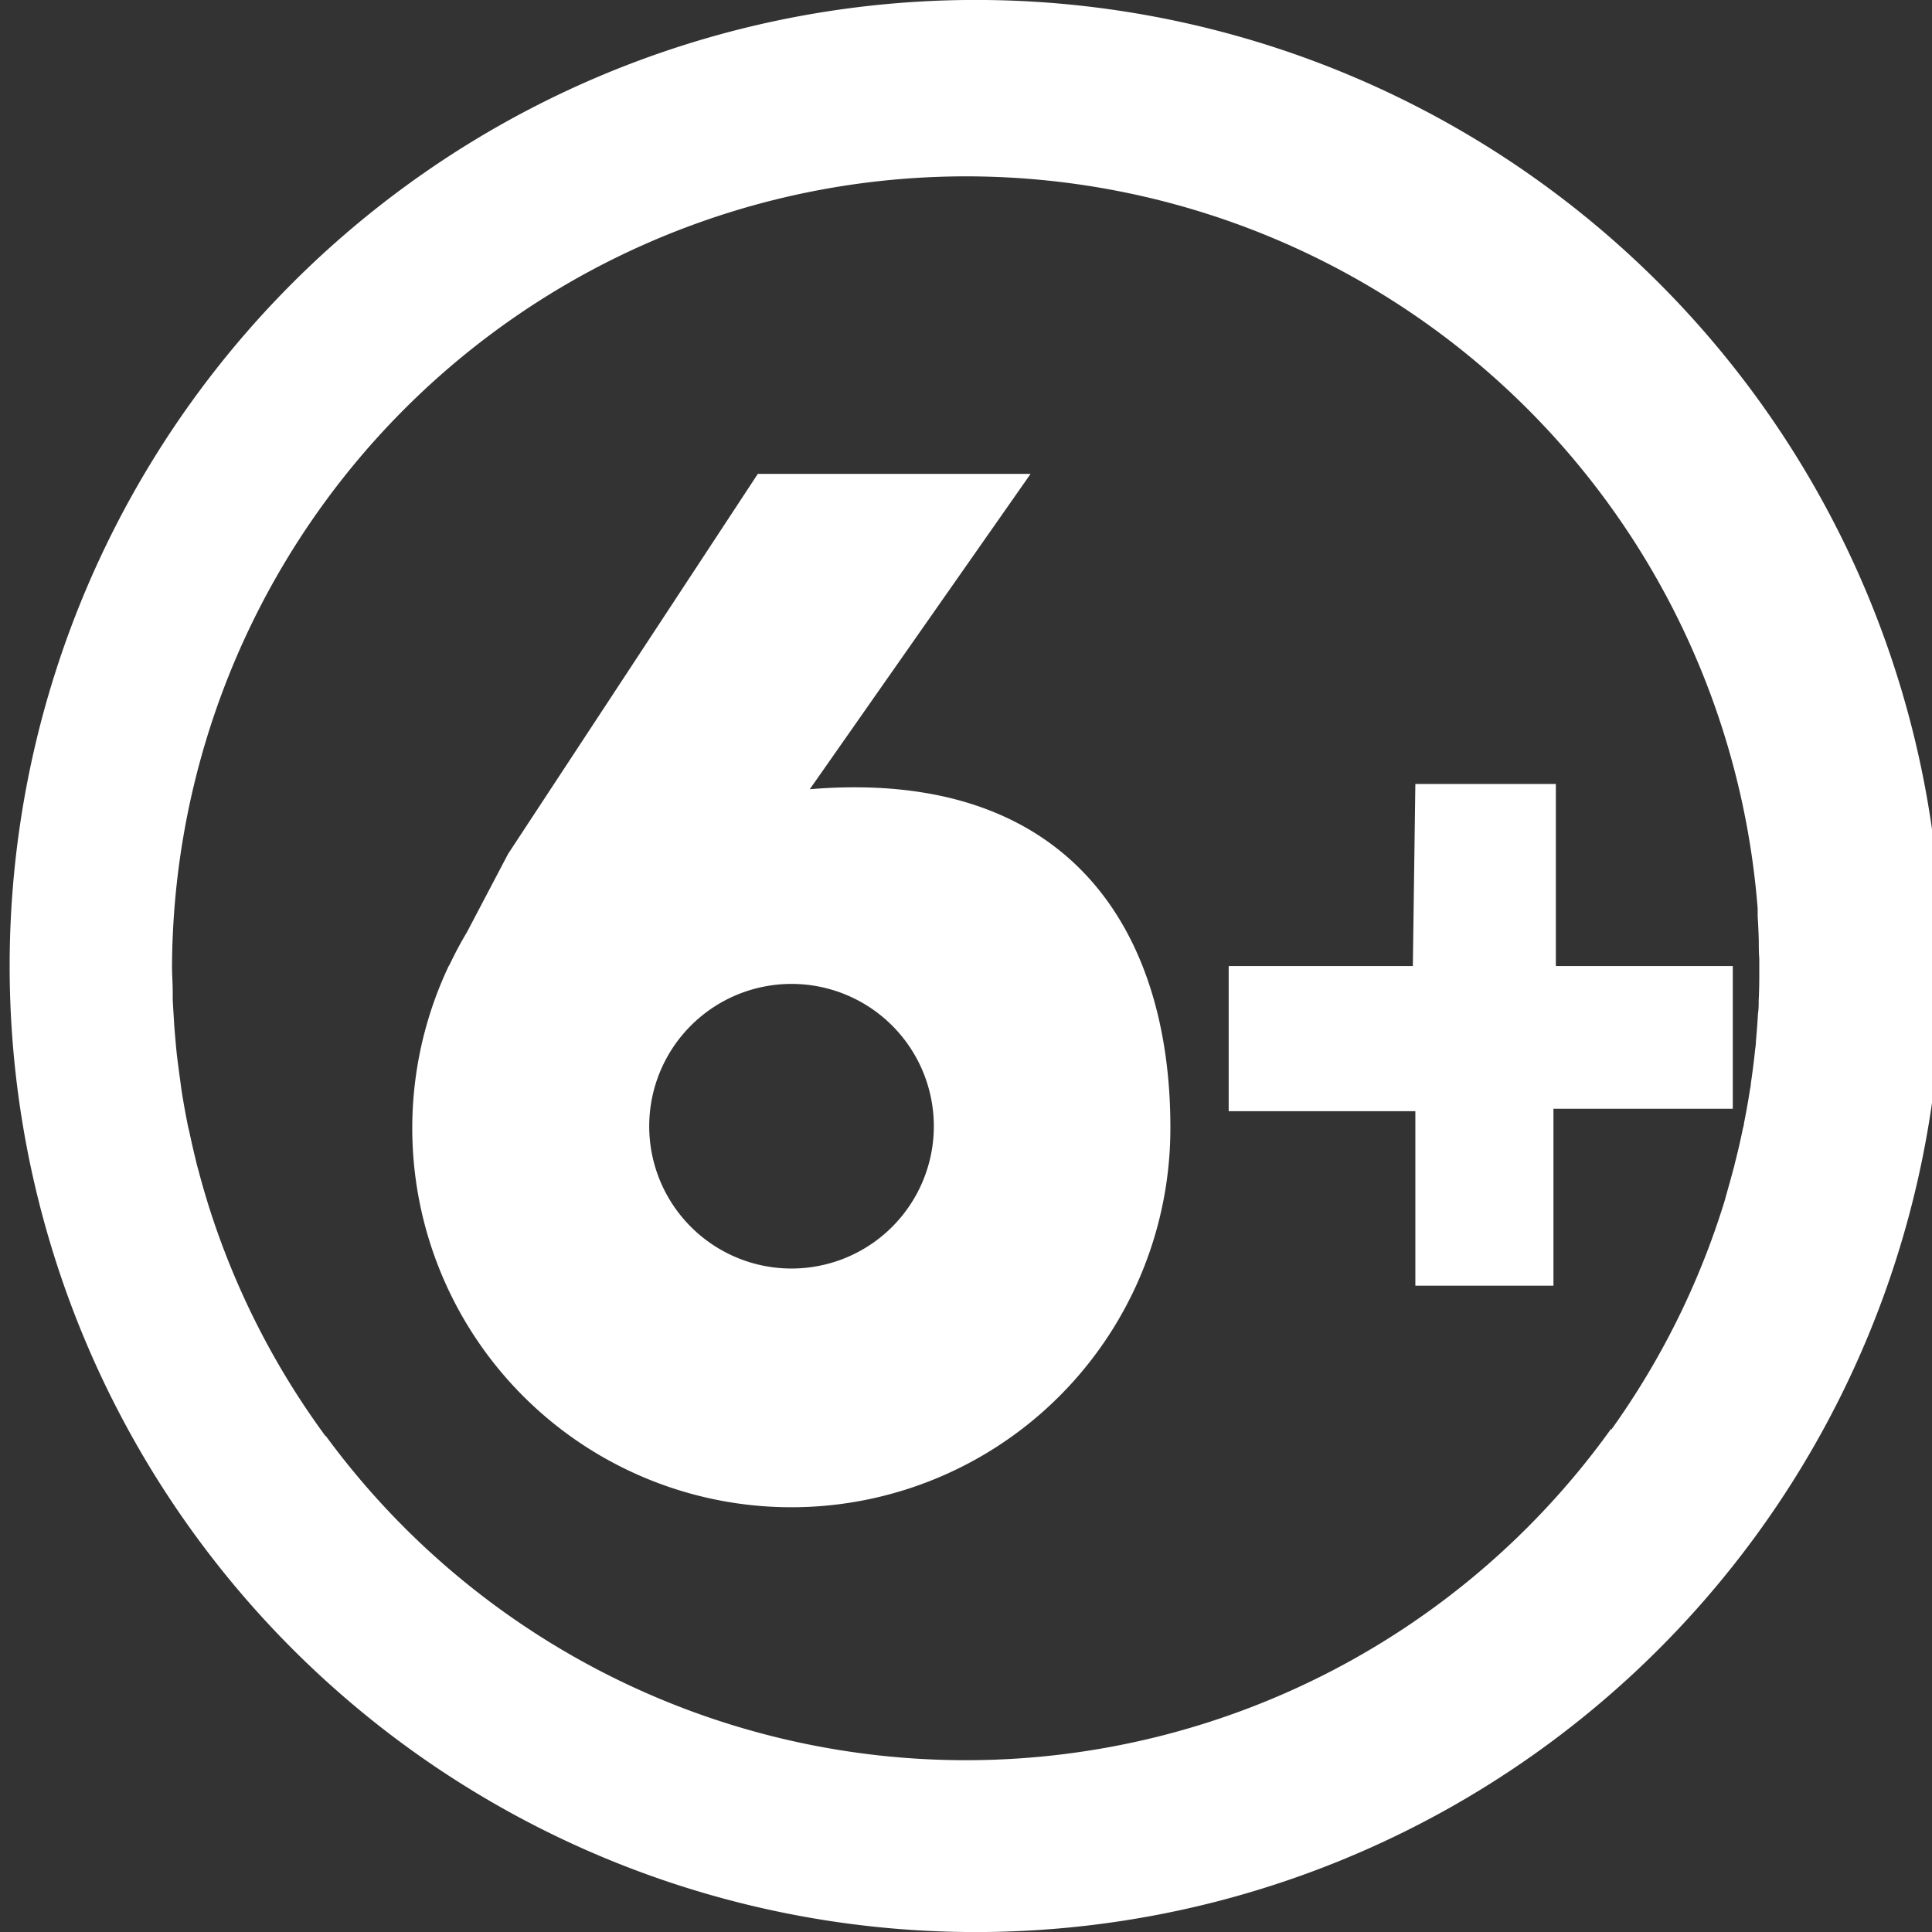
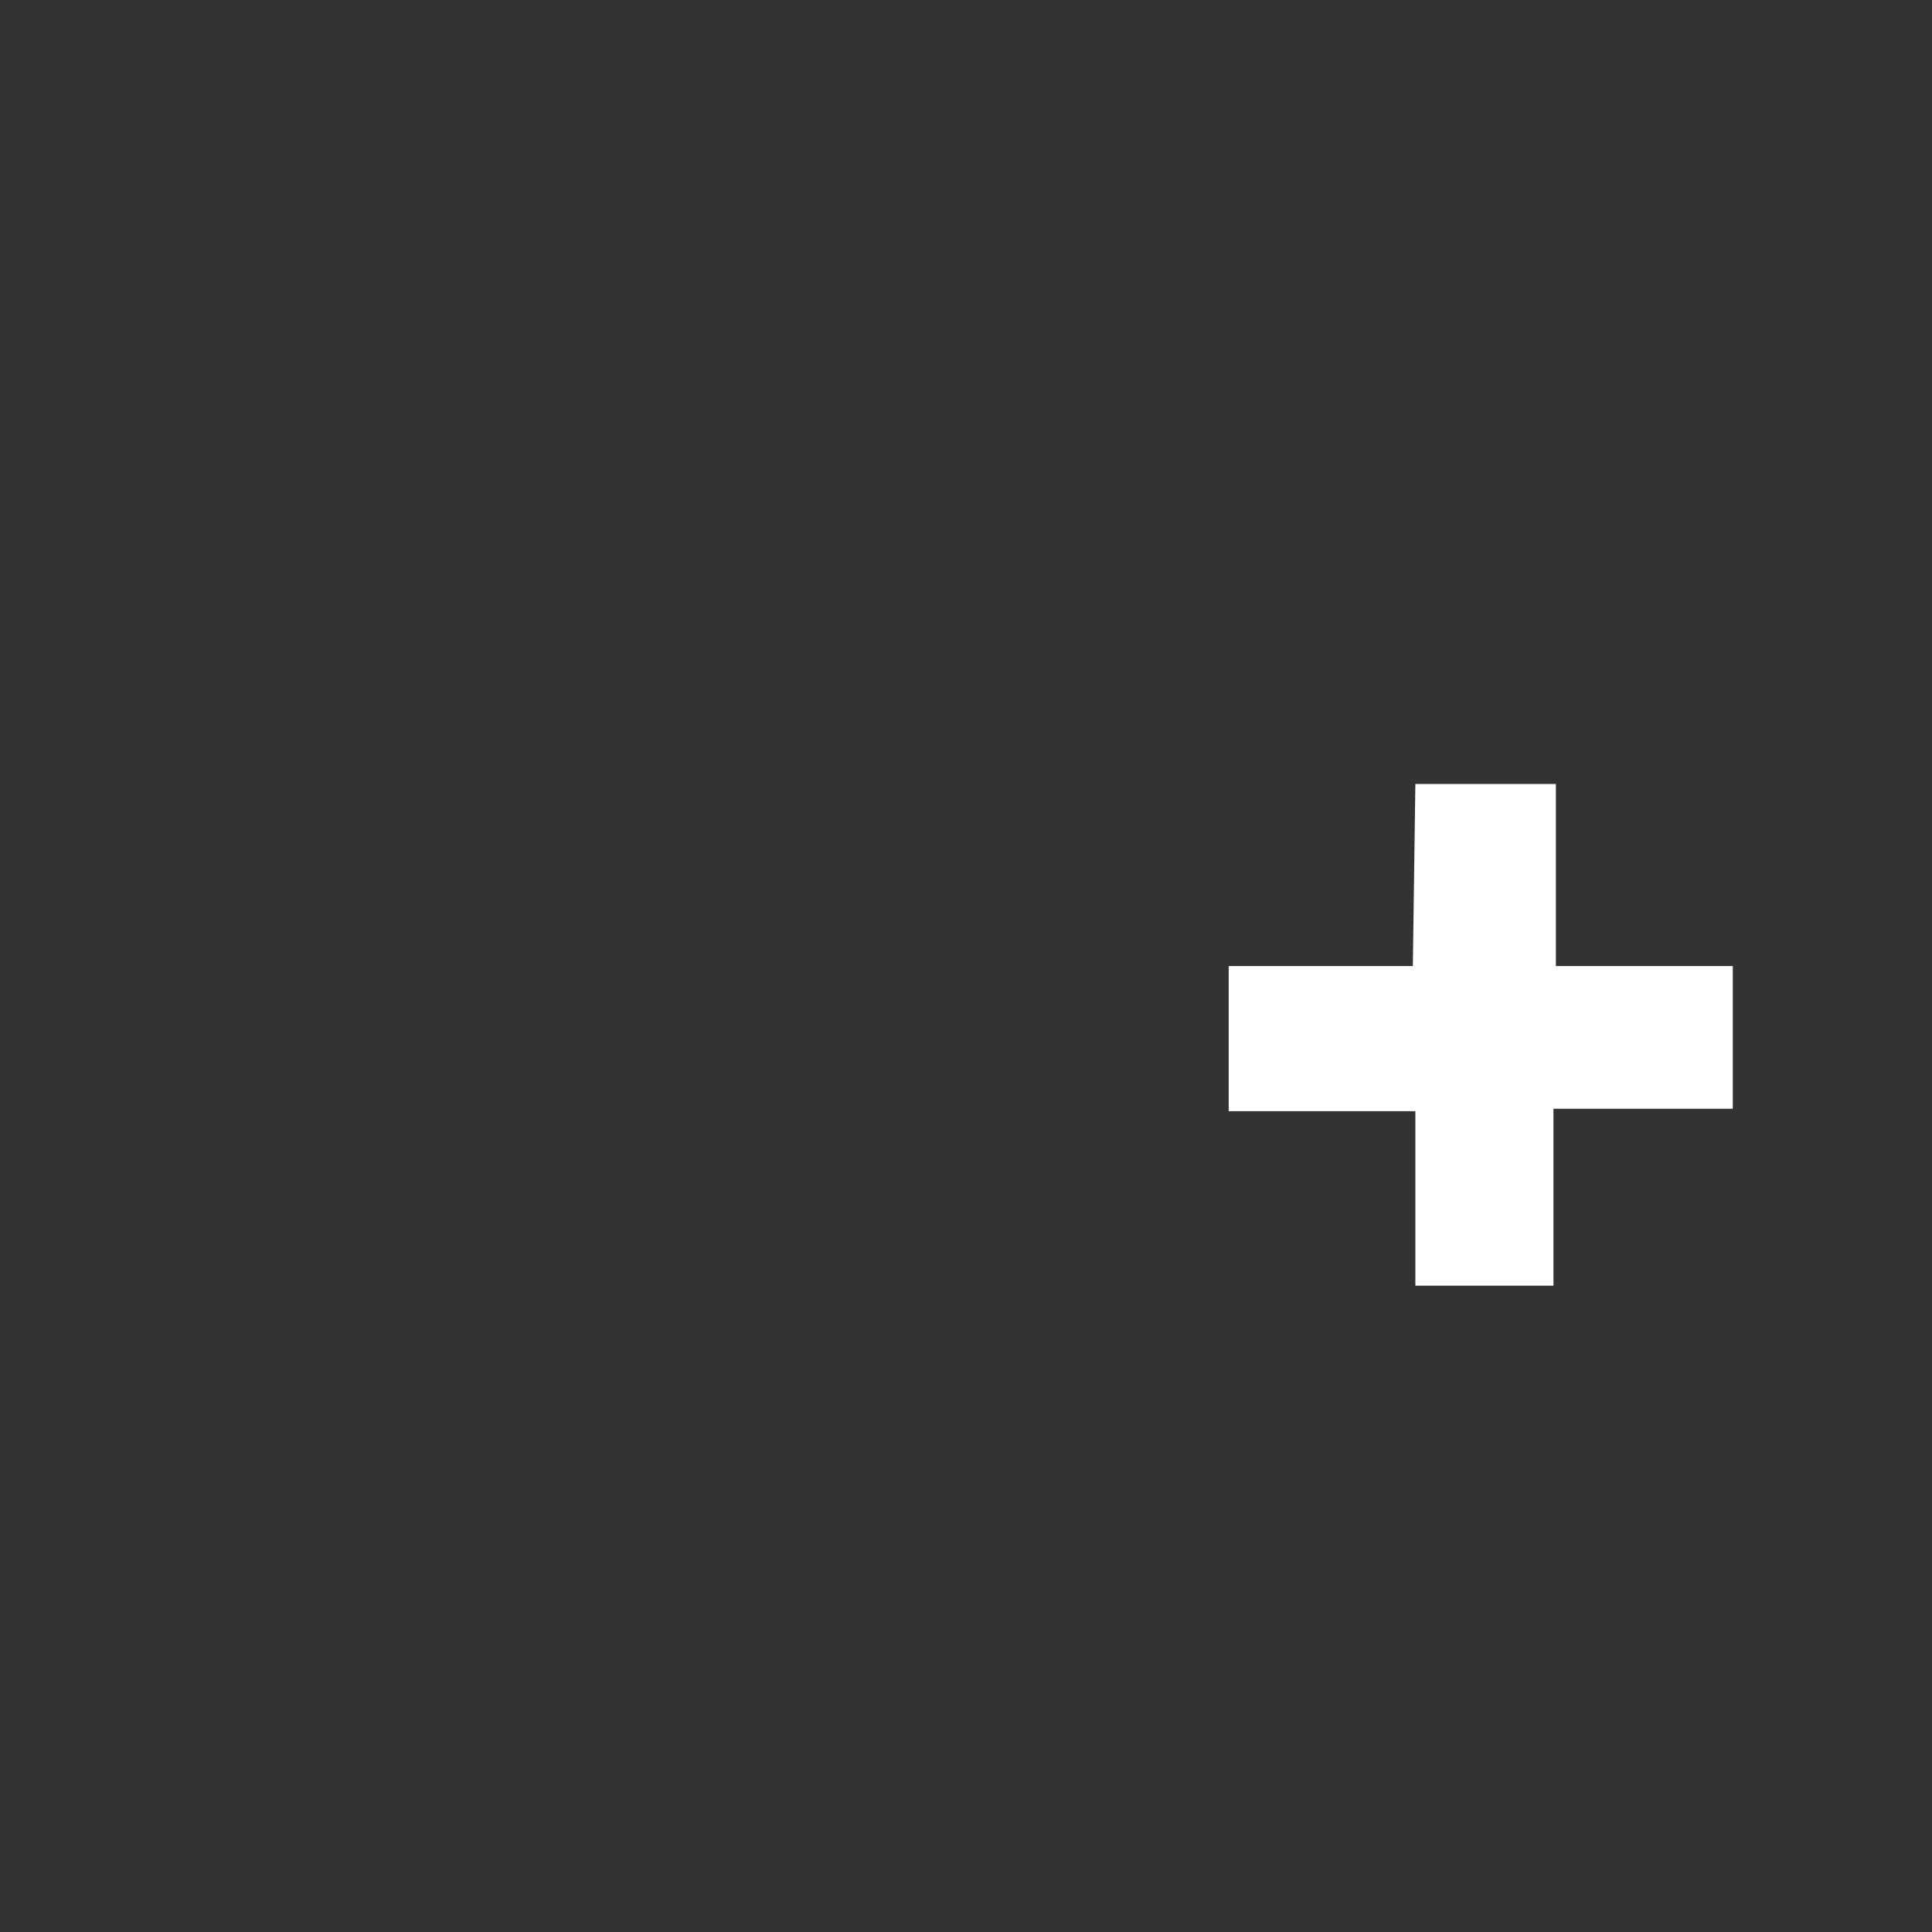
<svg xmlns="http://www.w3.org/2000/svg" viewBox="0 0 192.51 192.51">
  <rect x="0" y="0" width="192.51" height="192.51" fill="#333333" stroke="none" />
  <g id="Layer_2" data-name="Layer 2">
    <g id="Layer_1-2" data-name="Layer 1">
-       <path fill="#FFF" d="M96.24,0a96.26,96.26,0,0,0,0,192.51h0A96.26,96.26,0,1,0,96.24,0Zm64.31,142.46v-.11a79.1,79.1,0,0,1-128.1.71v.06a78.6,78.6,0,0,1-11.67-23c-.08-.25-.15-.5-.23-.75-.27-.9-.53-1.81-.77-2.73-.09-.32-.18-.63-.26-1-.23-.94-.45-1.89-.65-2.84-.06-.25-.12-.49-.17-.74-.23-1.15-.44-2.31-.62-3.48-.06-.42-.11-.84-.17-1.26-.1-.74-.2-1.49-.29-2.24-.06-.57-.11-1.14-.16-1.72s-.1-1.14-.13-1.71-.09-1.38-.12-2.07c0-.26,0-.51,0-.77,0-.84-.07-1.69-.07-2.55a79.12,79.12,0,0,1,158-5.71c0,.24,0,.48,0,.72.05.83.09,1.65.11,2.48,0,.59,0,1.18.05,1.77,0,.25,0,.5,0,.74s0,.67,0,1q0,1.23-.06,2.46c0,.43,0,.85-.07,1.28-.05.95-.13,1.89-.21,2.84,0,.32-.07.65-.1,1-.11,1-.24,2.07-.4,3.1,0,.23-.06.47-.1.7-.17,1.11-.37,2.21-.59,3.31,0,.16-.06.32-.1.48-.24,1.16-.5,2.32-.8,3.47l-.06.26c-.32,1.21-.66,2.42-1,3.62l0,0A78.9,78.9,0,0,1,160.55,142.46Z" />
-       <path fill="#FFF" d="M80.69,78.64l22-31.42H75.51L50.63,85.08l-4.1,7.8c-.63,1.05-1.2,2.13-1.73,3.24l-.09.14h0a37.77,37.77,0,1,0,71.91,16.14C116.65,92.83,106.61,76.49,80.69,78.64ZM78.88,126.4a14.18,14.18,0,1,1,14.17-14.18A14.18,14.18,0,0,1,78.88,126.4Z" />
      <polygon fill="#FFF" points="141.03 78.12 155.03 78.12 155.03 96.26 172.66 96.26 172.66 110.48 154.79 110.48 154.79 128.11 141.03 128.11 141.03 110.72 122.43 110.72 122.43 96.26 140.78 96.26 141.03 78.12" />
    </g>
  </g>
</svg>